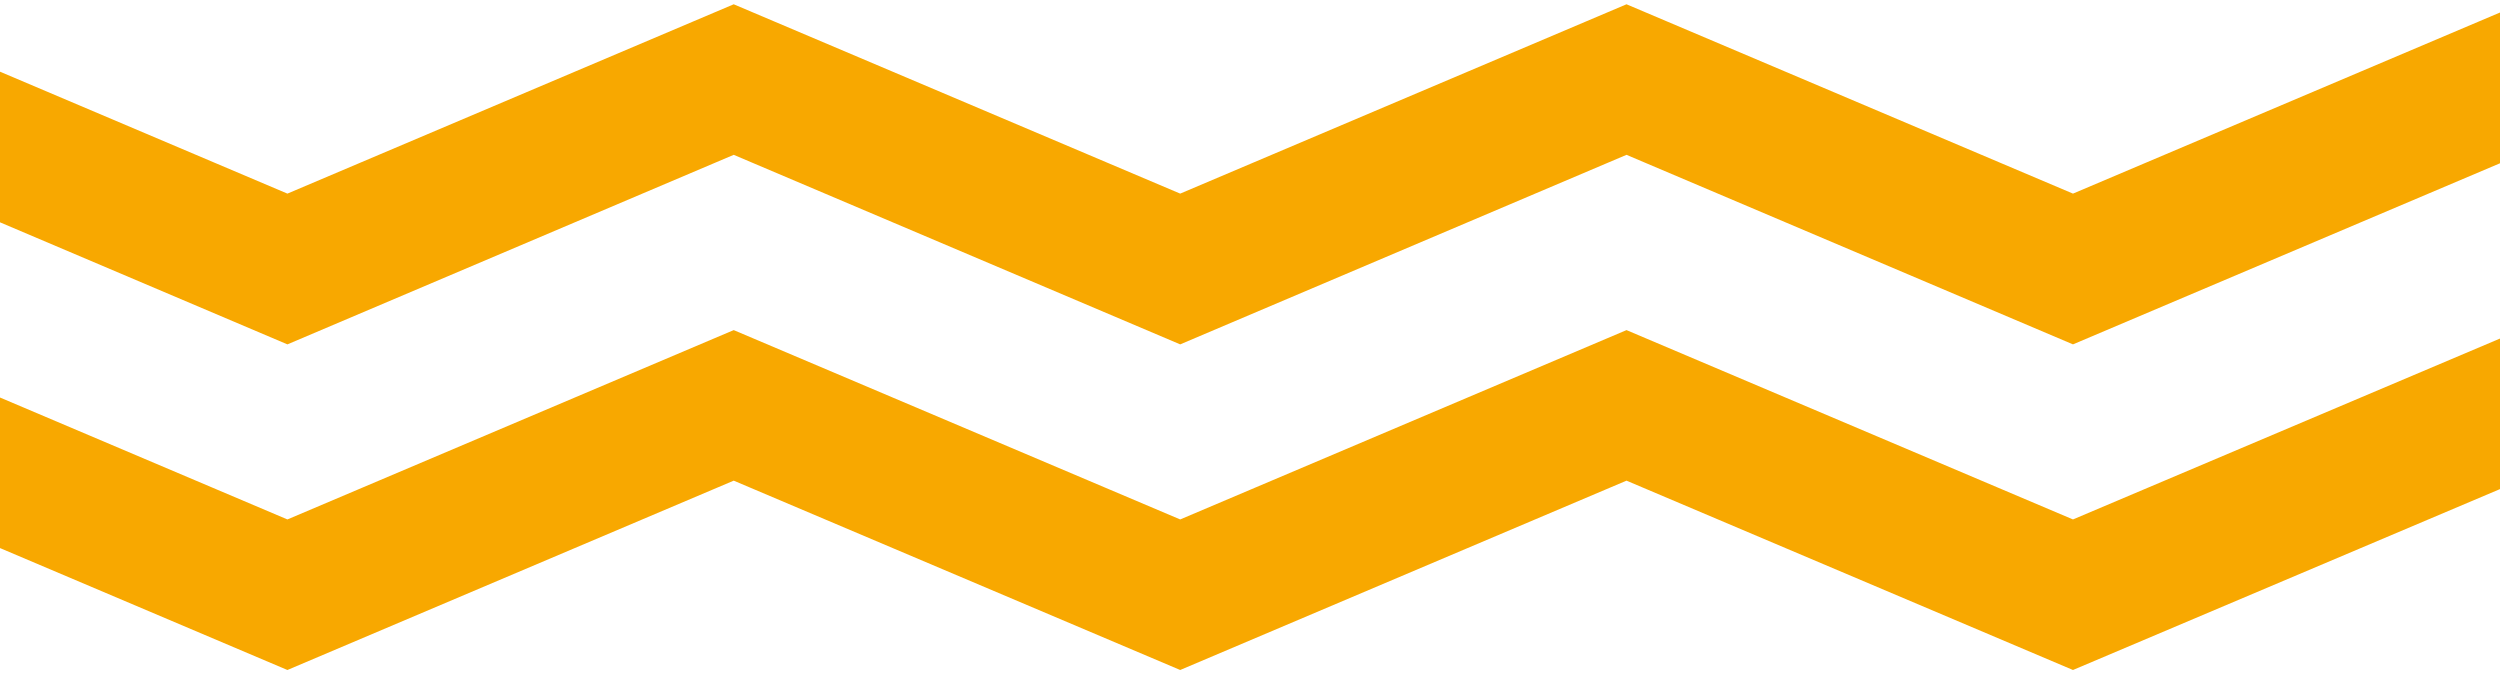
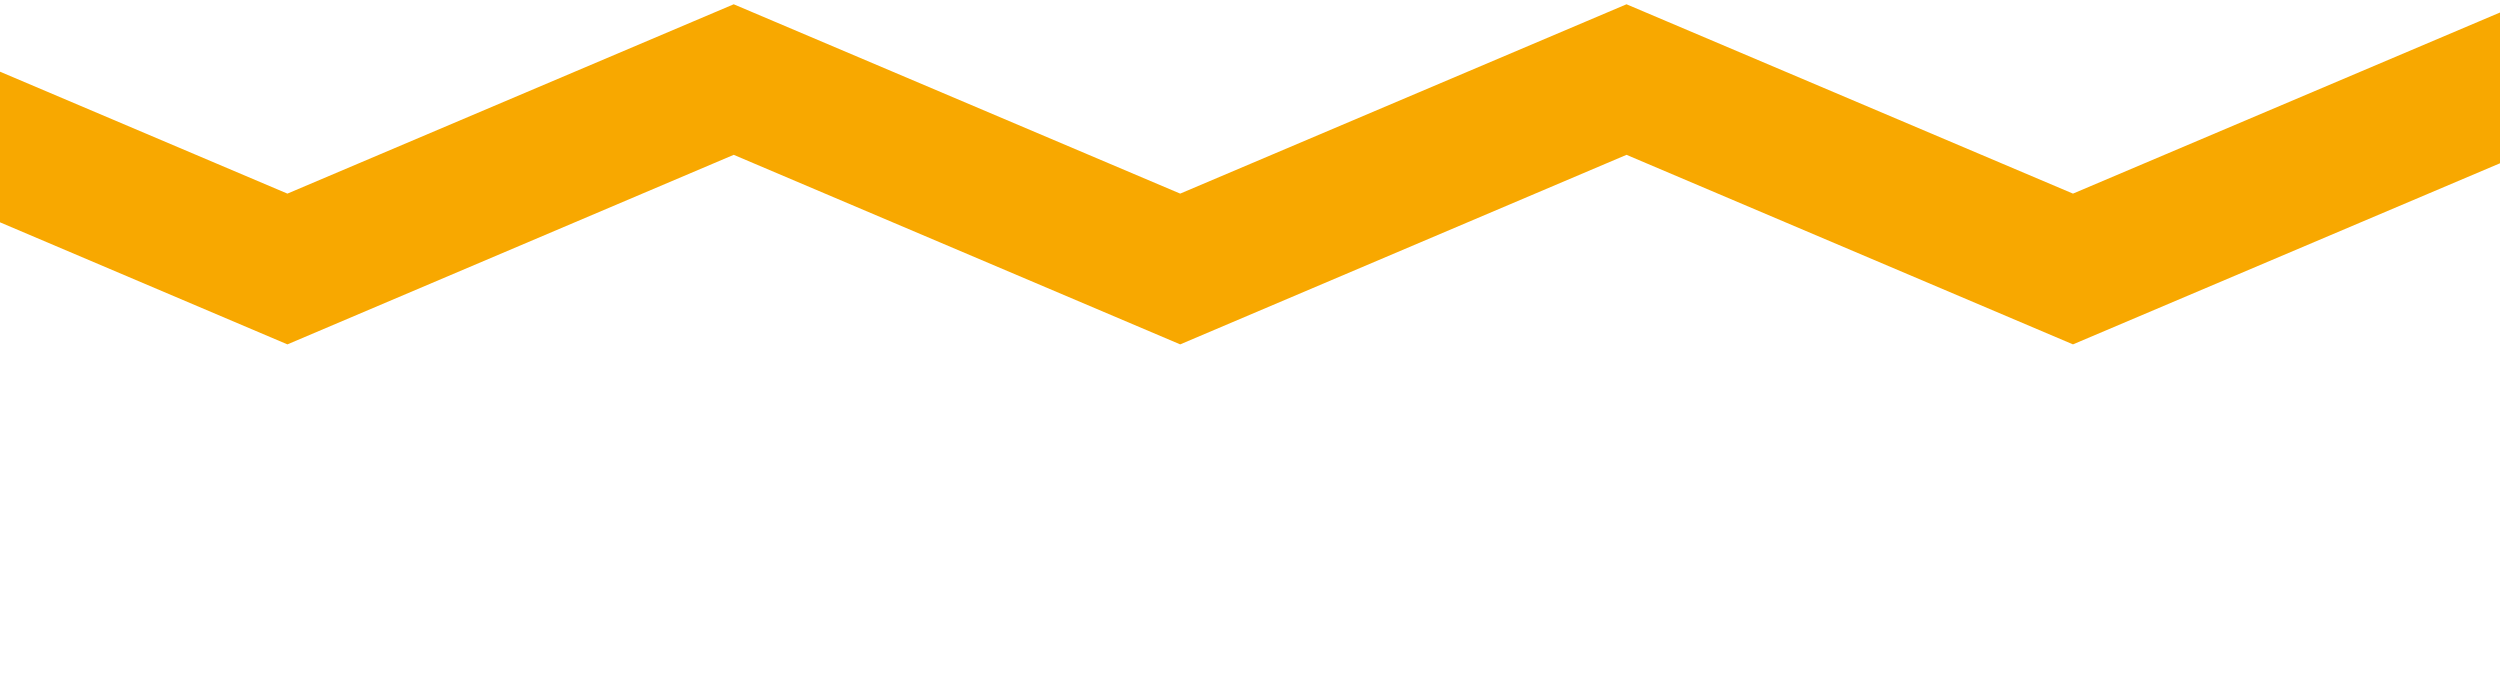
<svg xmlns="http://www.w3.org/2000/svg" width="360" height="97" viewBox="0 0 360 97" fill="none">
  <g clip-path="url(#clip0_609_3003)">
-     <path d="M298.509 27.881L234.217 0.616L169.948 27.881L105.656 0.616L41.387 27.881L-22.881 0.616L-87.15 27.881L-148.617 1.802L-149 3.163V23.337L-87.15 49.59L-22.881 22.295L41.387 49.59L105.656 22.295L169.948 49.59L234.217 22.295L298.509 49.59L360 23.511V1.802L298.509 27.881Z" fill="#F8A800" />
-     <path d="M234.217 47.535L169.948 74.8L105.656 47.535L41.387 74.8L-22.881 47.535L-87.15 74.8L-148.617 48.75L-149 50.111V70.227L-87.15 96.479L-22.881 69.214L41.387 96.479L105.656 69.214L169.948 96.479L234.217 69.214L298.509 96.479L360 70.429V48.75L298.509 74.8L234.217 47.535Z" fill="#F8A800" />
+     <path d="M298.509 27.881L234.217 0.616L169.948 27.881L105.656 0.616L41.387 27.881L-22.881 0.616L-87.15 27.881L-148.617 1.802L-149 3.163L-87.15 49.59L-22.881 22.295L41.387 49.59L105.656 22.295L169.948 49.59L234.217 22.295L298.509 49.59L360 23.511V1.802L298.509 27.881Z" fill="#F8A800" />
  </g>
  <defs>
    <clipPath id="clip0_609_3003">
      <rect width="509" height="95.864" fill="white" transform="translate(-149 0.616)" />
    </clipPath>
  </defs>
</svg>